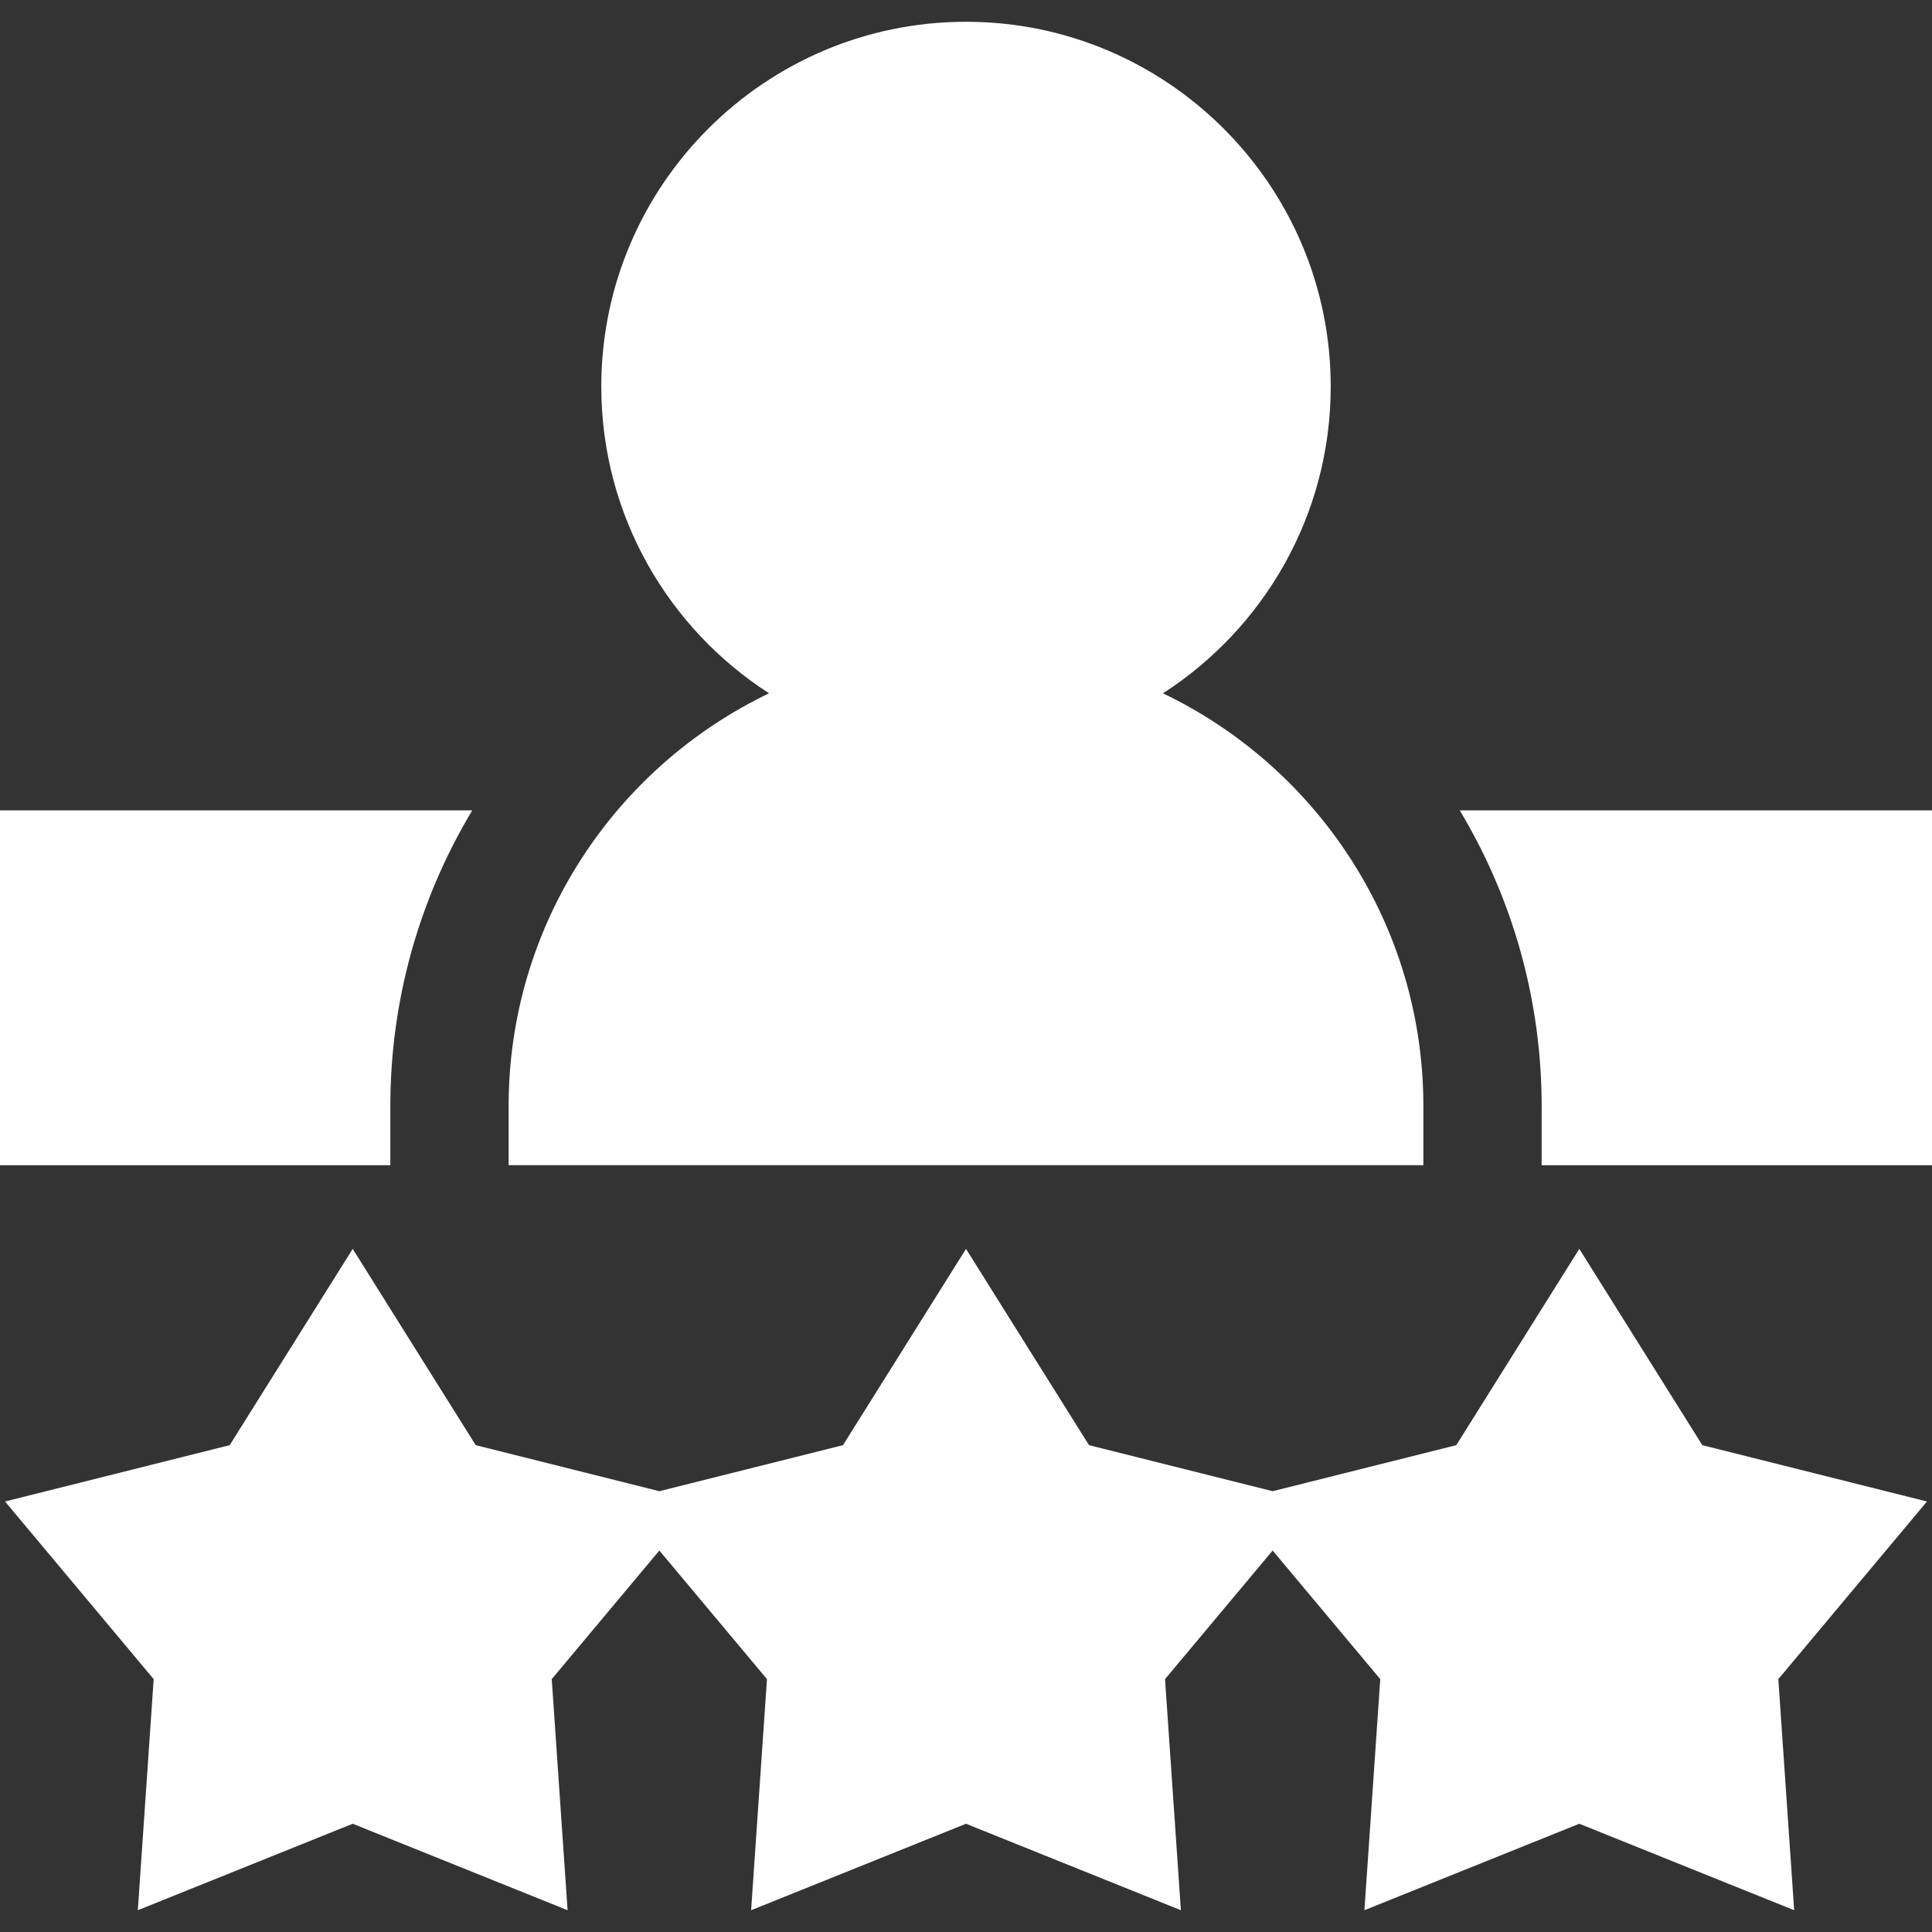
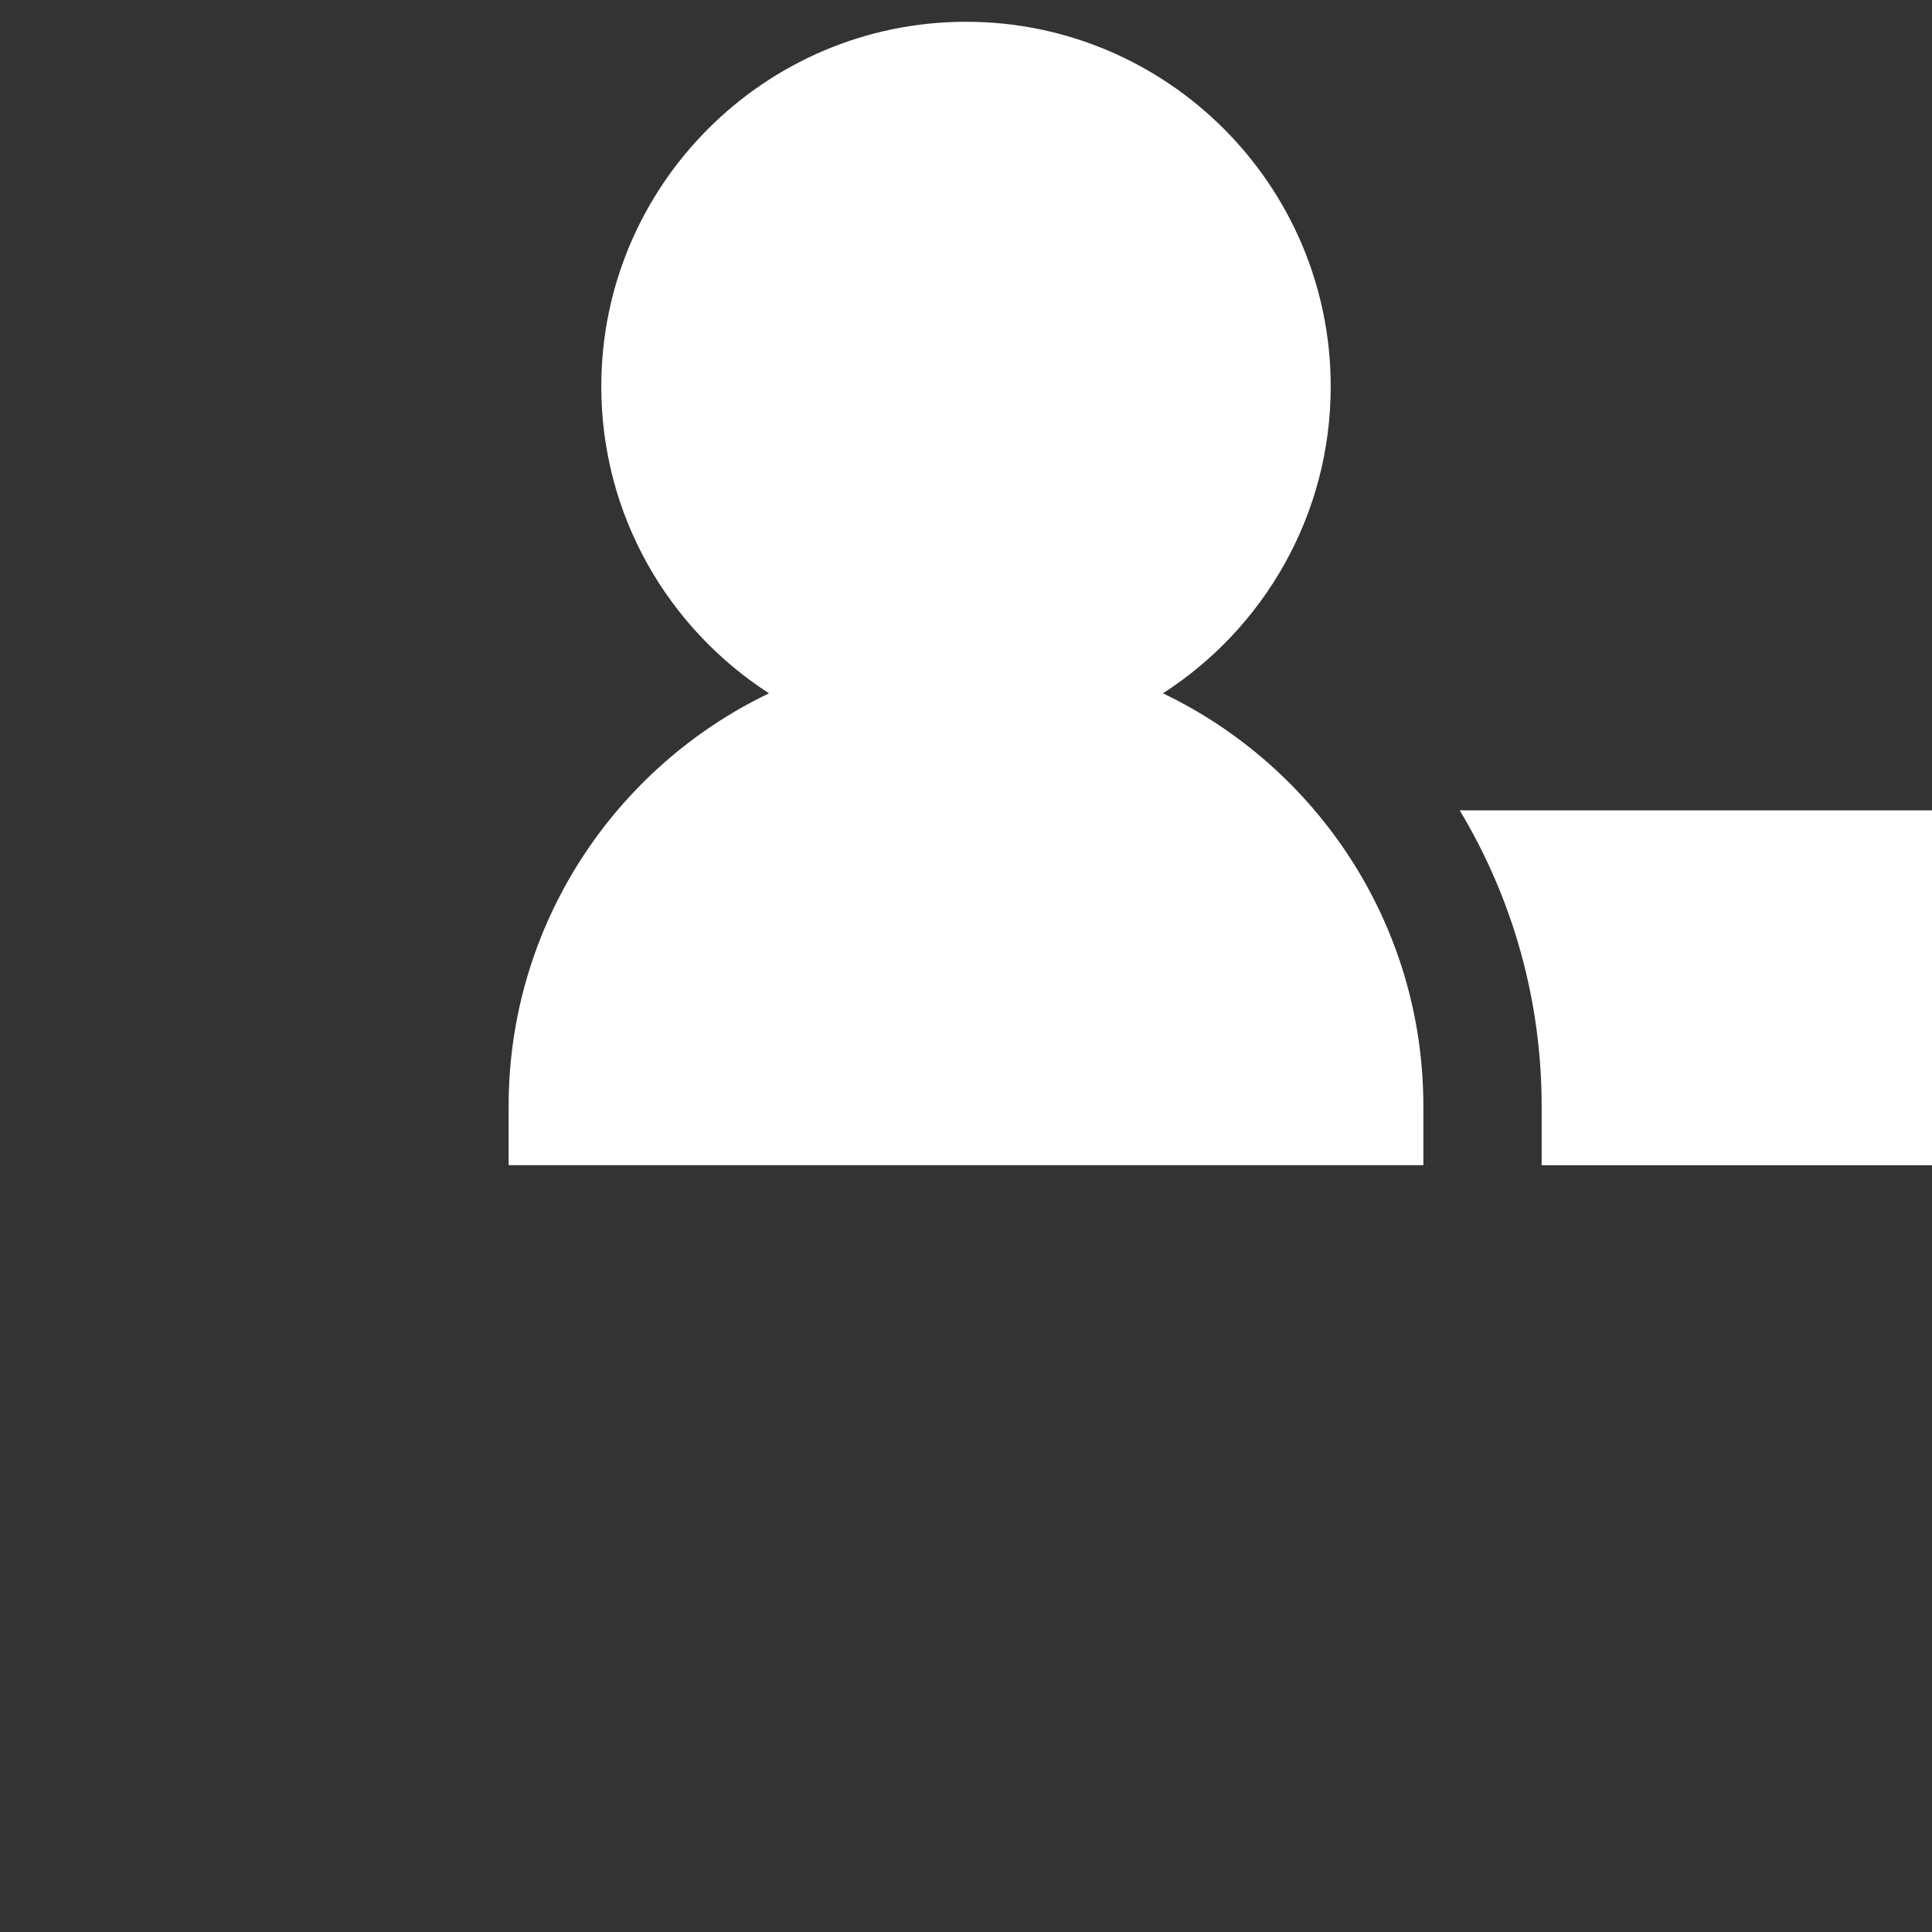
<svg xmlns="http://www.w3.org/2000/svg" version="1.1" id="Layer_1" x="0px" y="0px" viewBox="0 0 512 512" style="enable-background:new 0 0 512 512;" xml:space="preserve">
  <rect x="0" y="0" width="512" height="512" fill="#333333" stroke="none" />
  <g>
    <g>
      <path d="M386.841,214.751c14.214,23.657,21.714,50.645,21.714,78.367v15.673H512v-94.041H386.841z" fill="#000000" style="fill: rgb(255, 255, 255);" />
    </g>
  </g>
  <g>
    <g>
-       <path d="M0,214.751v94.041h103.445v-15.673c0-27.722,7.5-54.71,21.714-78.367H0z" fill="#000000" style="fill: rgb(255, 255, 255);" />
-     </g>
+       </g>
  </g>
  <g>
    <g>
      <path d="M308.197,183.737c26.723-17.214,44.456-47.23,44.456-81.313c0-53.295-43.358-96.653-96.653-96.653 s-96.653,43.358-96.653,96.653c0,34.082,17.733,64.099,44.456,81.313c-40.779,19.54-69.011,61.224-69.011,109.381v15.673h242.416 v-15.673C377.208,244.961,348.977,203.277,308.197,183.737z" fill="#000000" style="fill: rgb(255, 255, 255);" />
    </g>
  </g>
  <g>
    <g>
-       <polygon points="510.669,397.912 451.128,382.982 418.53,330.967 385.931,382.982 337.265,395.185 288.599,382.982 256,330.967 223.401,382.982 174.735,395.185 126.069,382.982 93.47,330.967 60.872,382.982 1.331,397.912 40.725,444.988 36.525,506.229 93.47,483.31 150.416,506.229 146.217,444.988 174.735,410.907 203.255,444.988 199.054,506.229 256,483.31 312.946,506.229 308.745,444.988 337.265,410.907 365.783,444.988 361.584,506.229 418.53,483.31 475.475,506.229 471.275,444.988 " fill="#000000" style="fill: rgb(255, 255, 255);" />
-     </g>
+       </g>
  </g>
</svg>